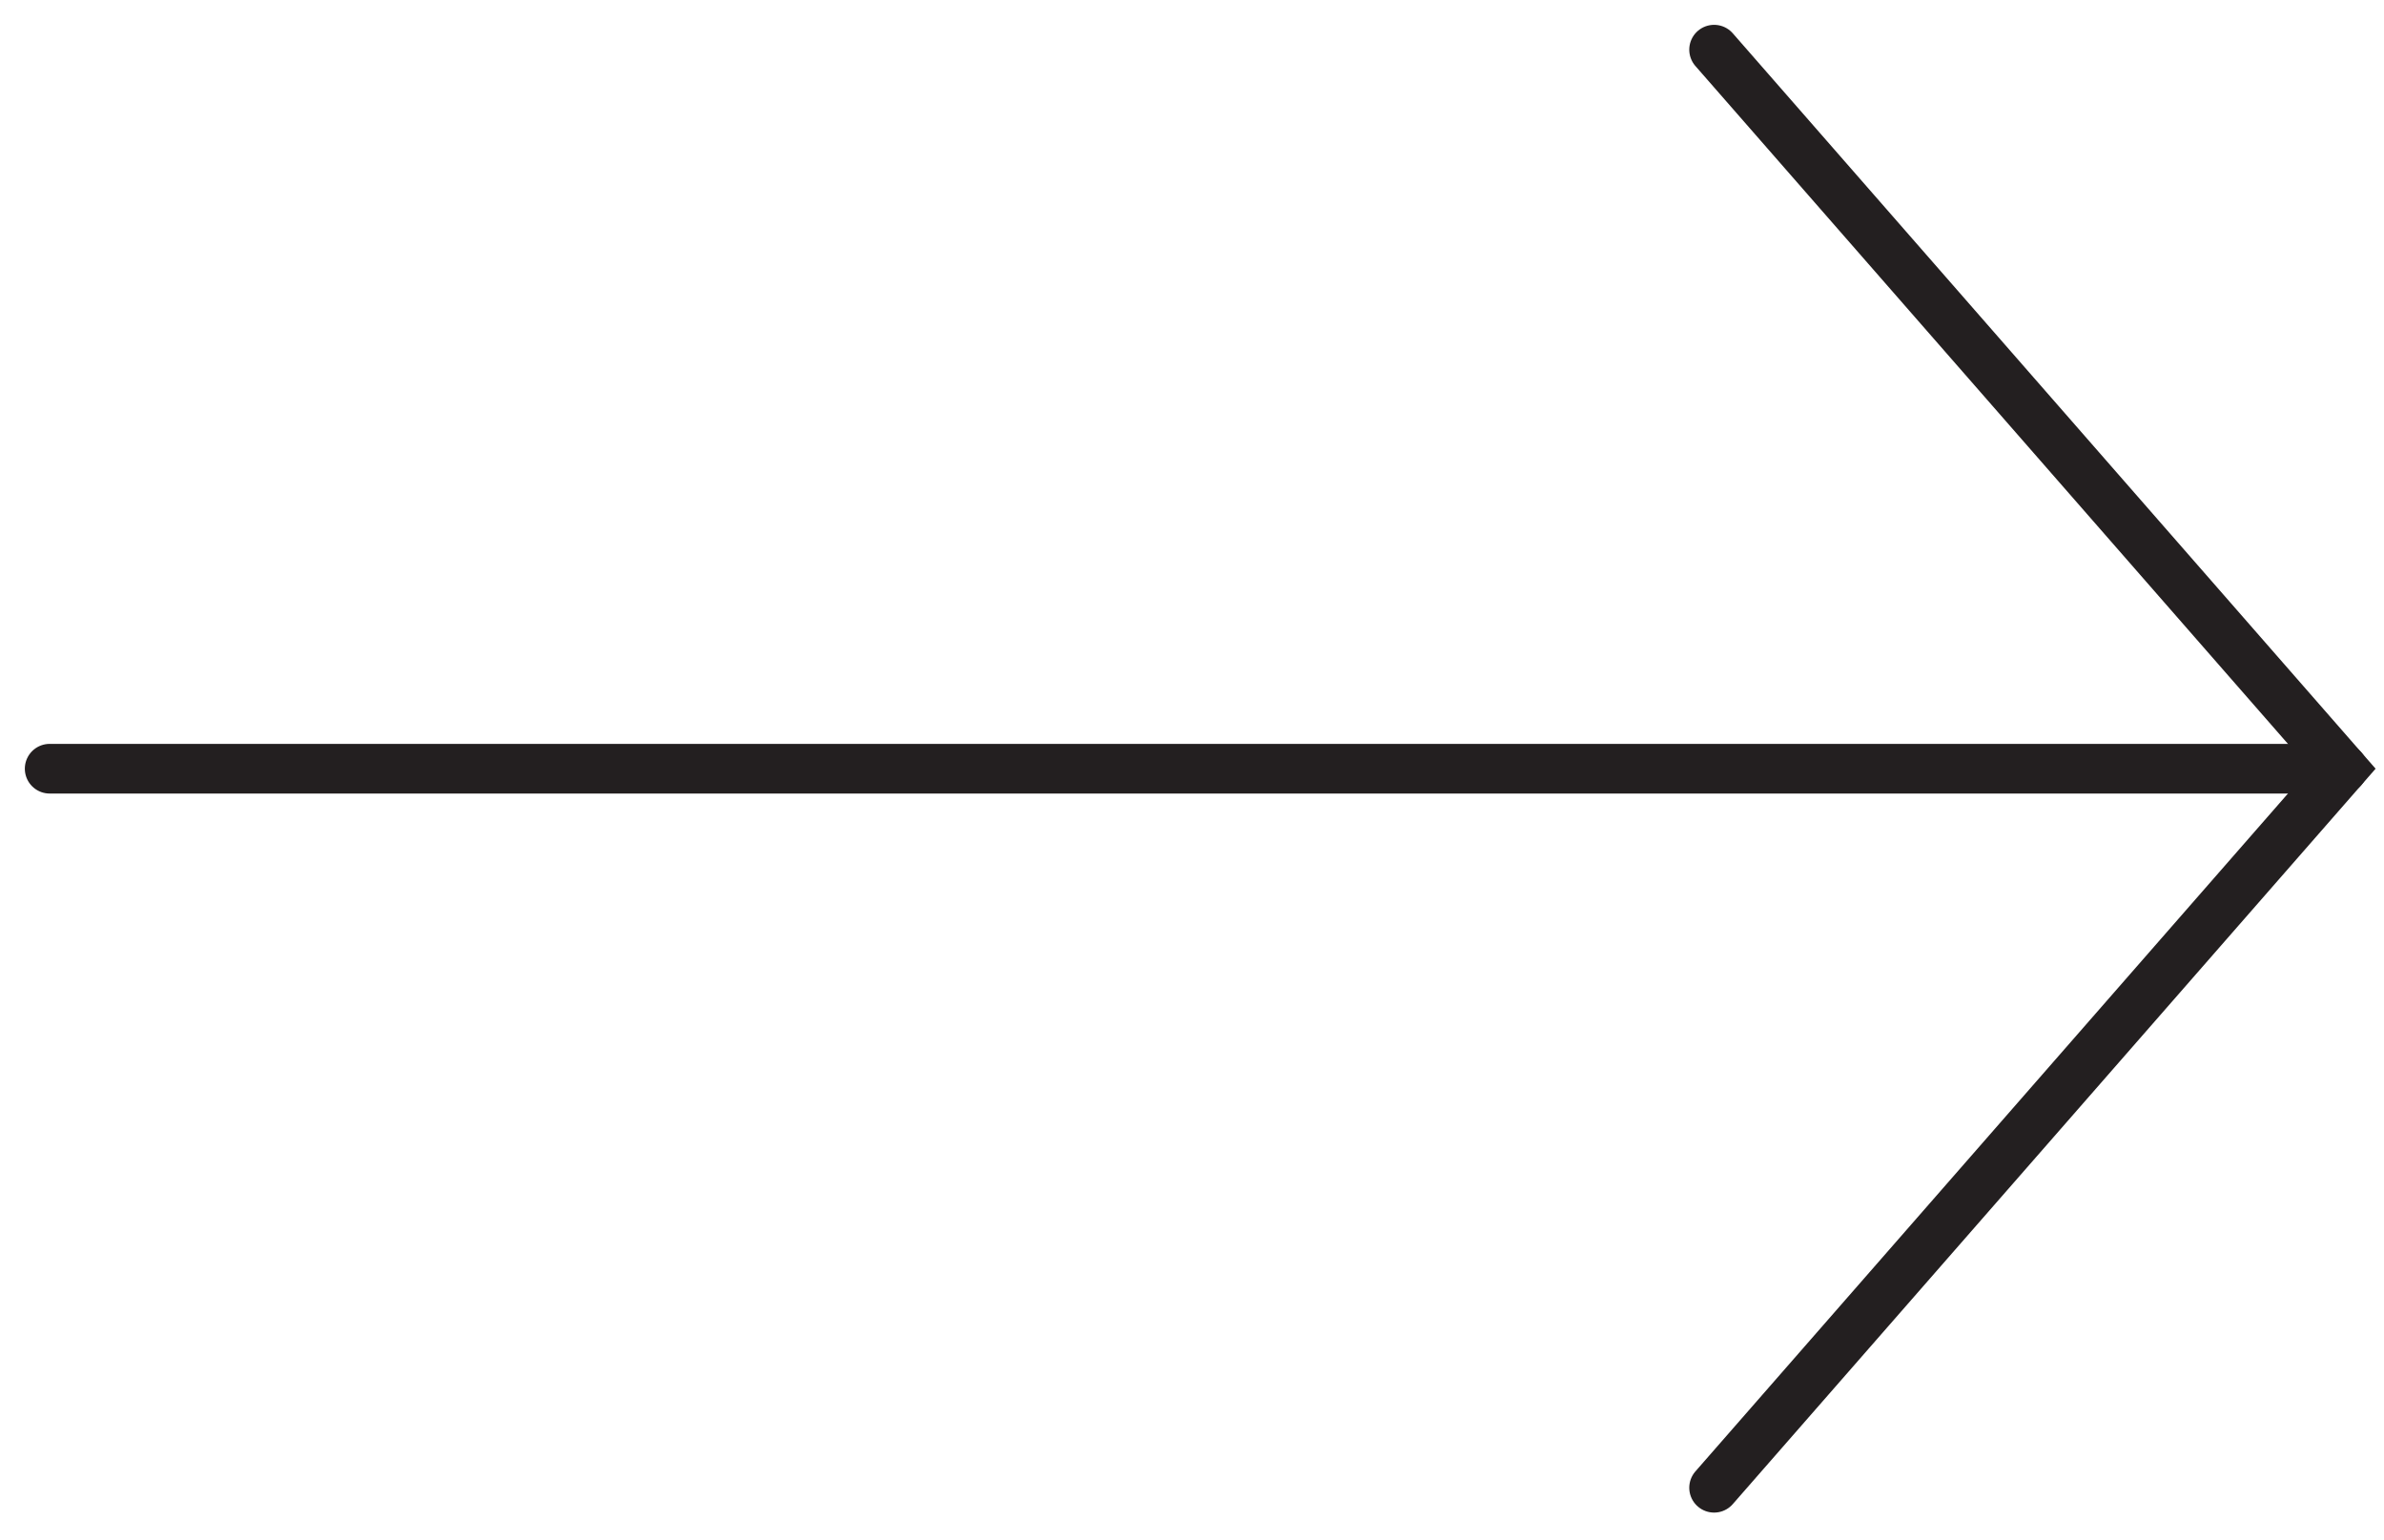
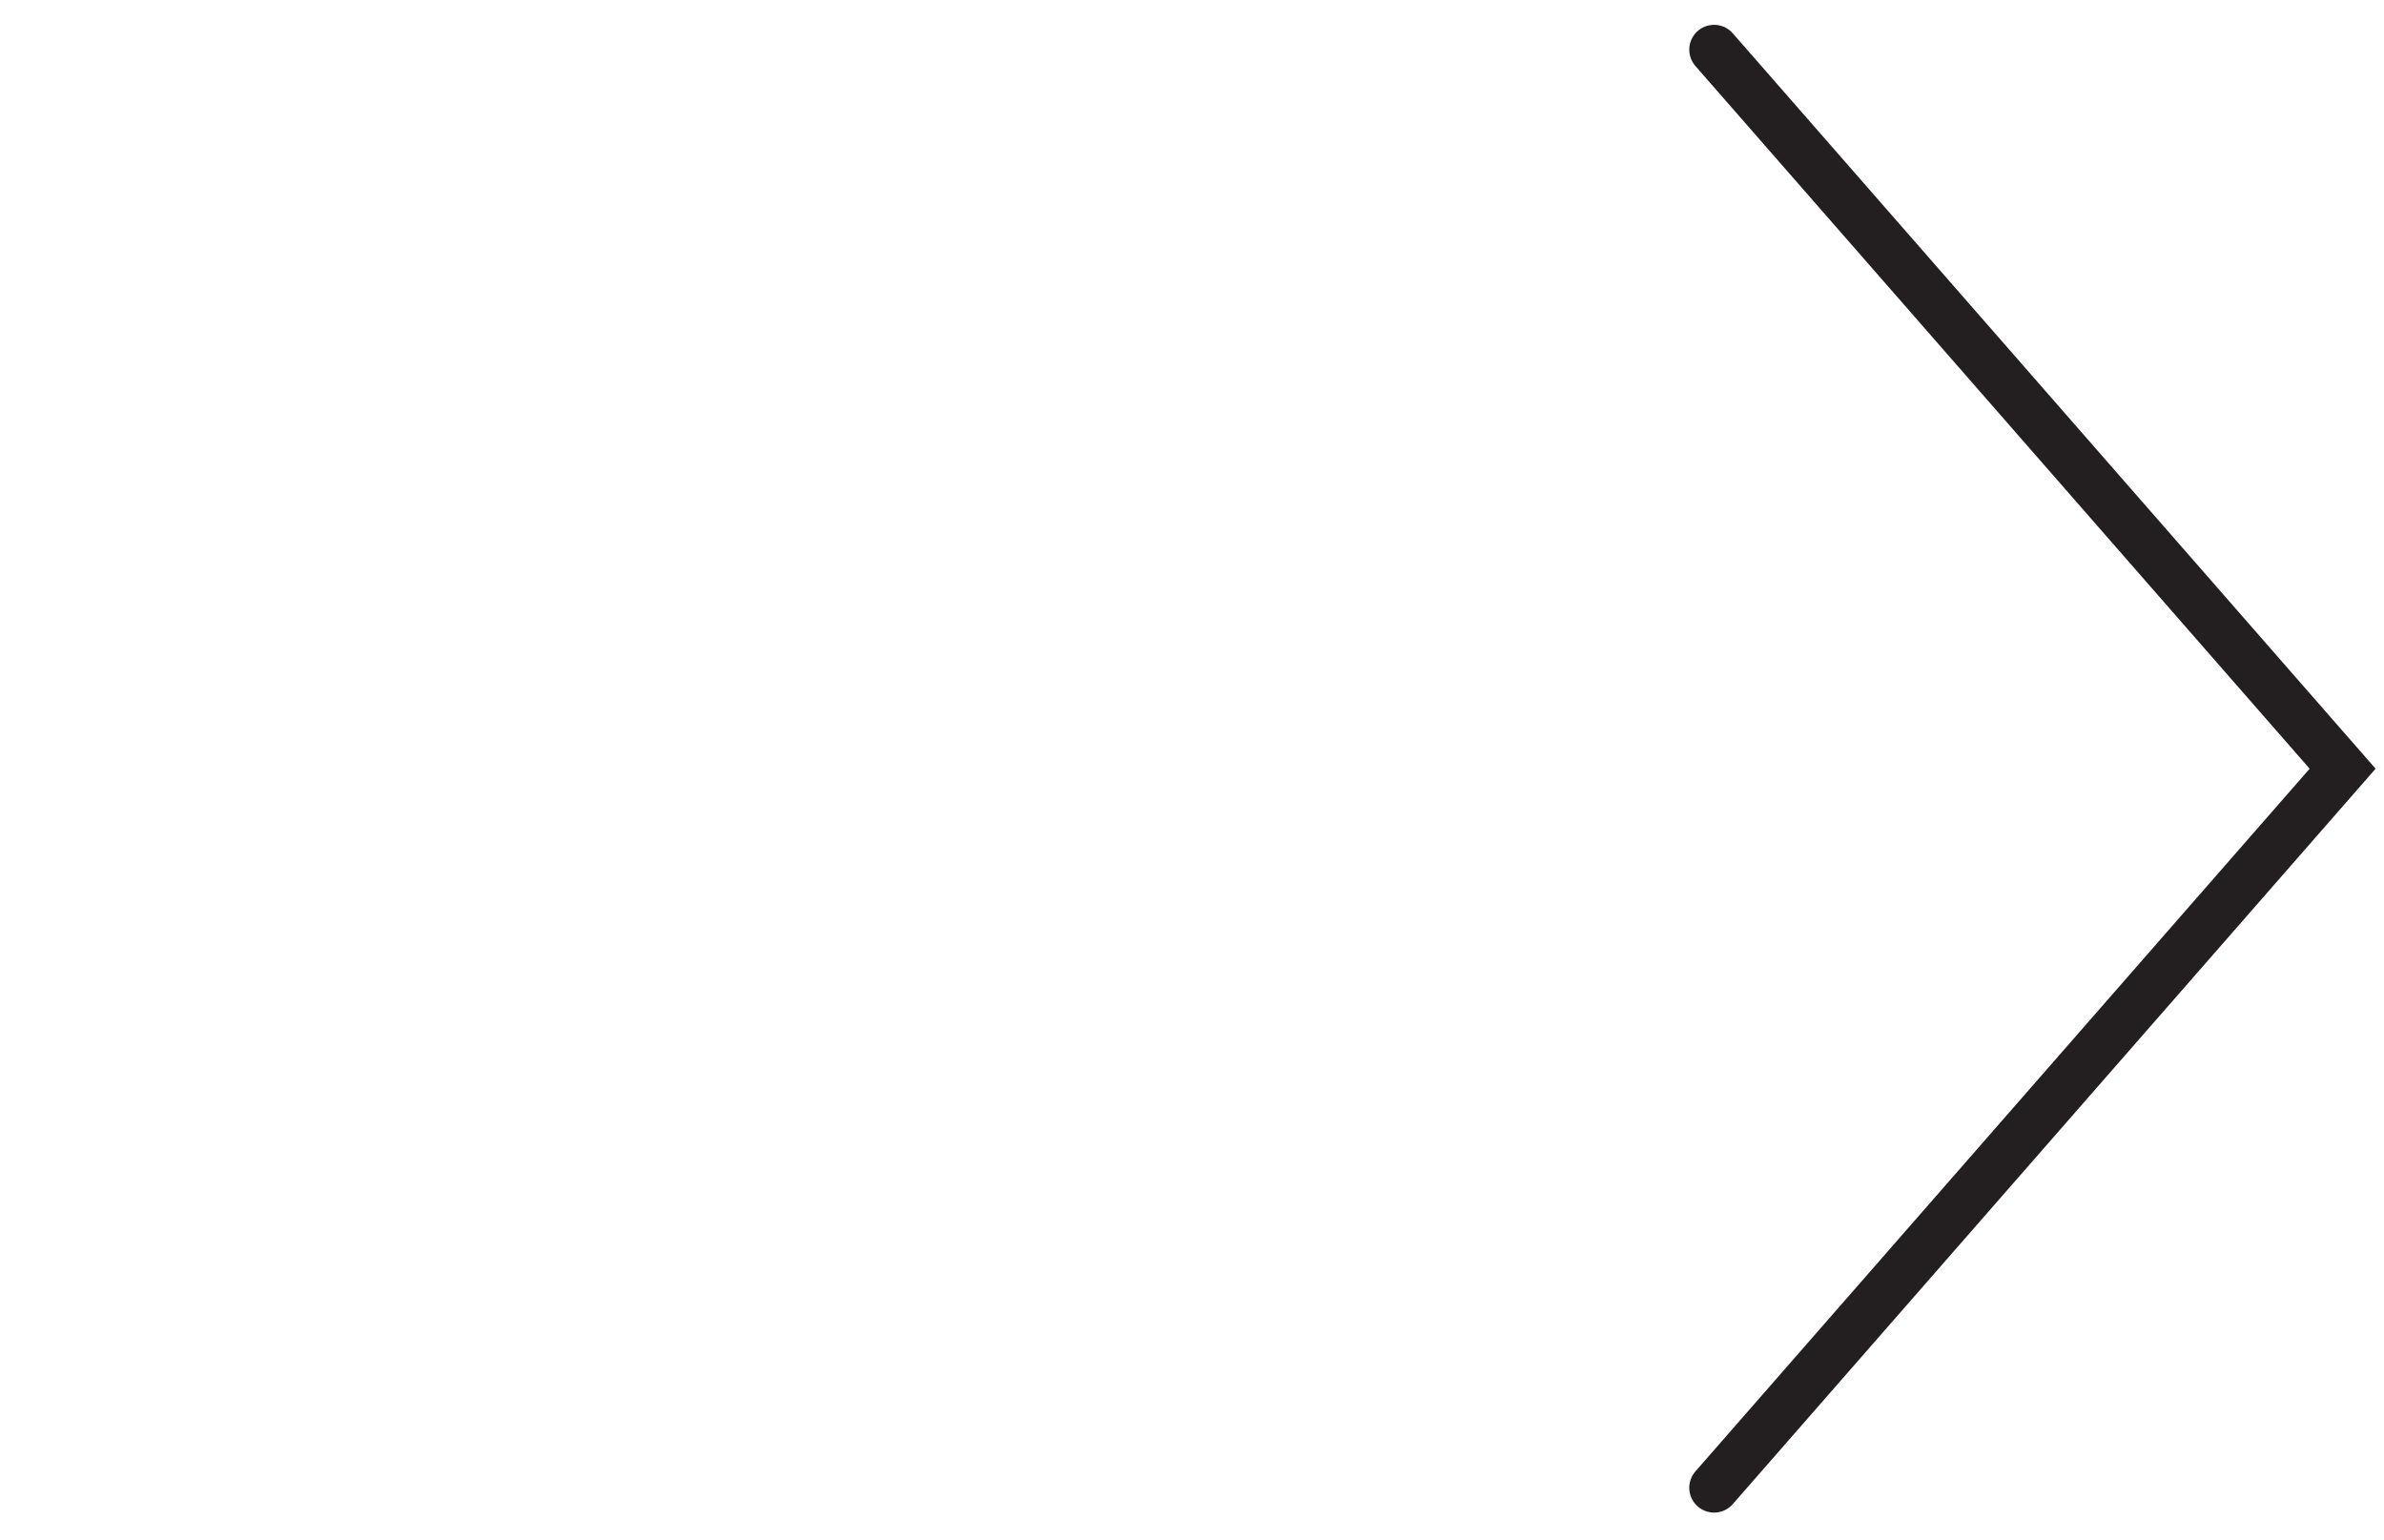
<svg xmlns="http://www.w3.org/2000/svg" width="48" height="31" viewBox="0 0 48 31" fill="none">
  <path d="M34.512 1L47.167 15.478L34.512 29.956" stroke="#231F20" stroke-miterlimit="10" stroke-linecap="round" />
-   <path d="M47.168 15.478L1 15.478" stroke="#231F20" stroke-miterlimit="10" stroke-linecap="round" />
</svg>